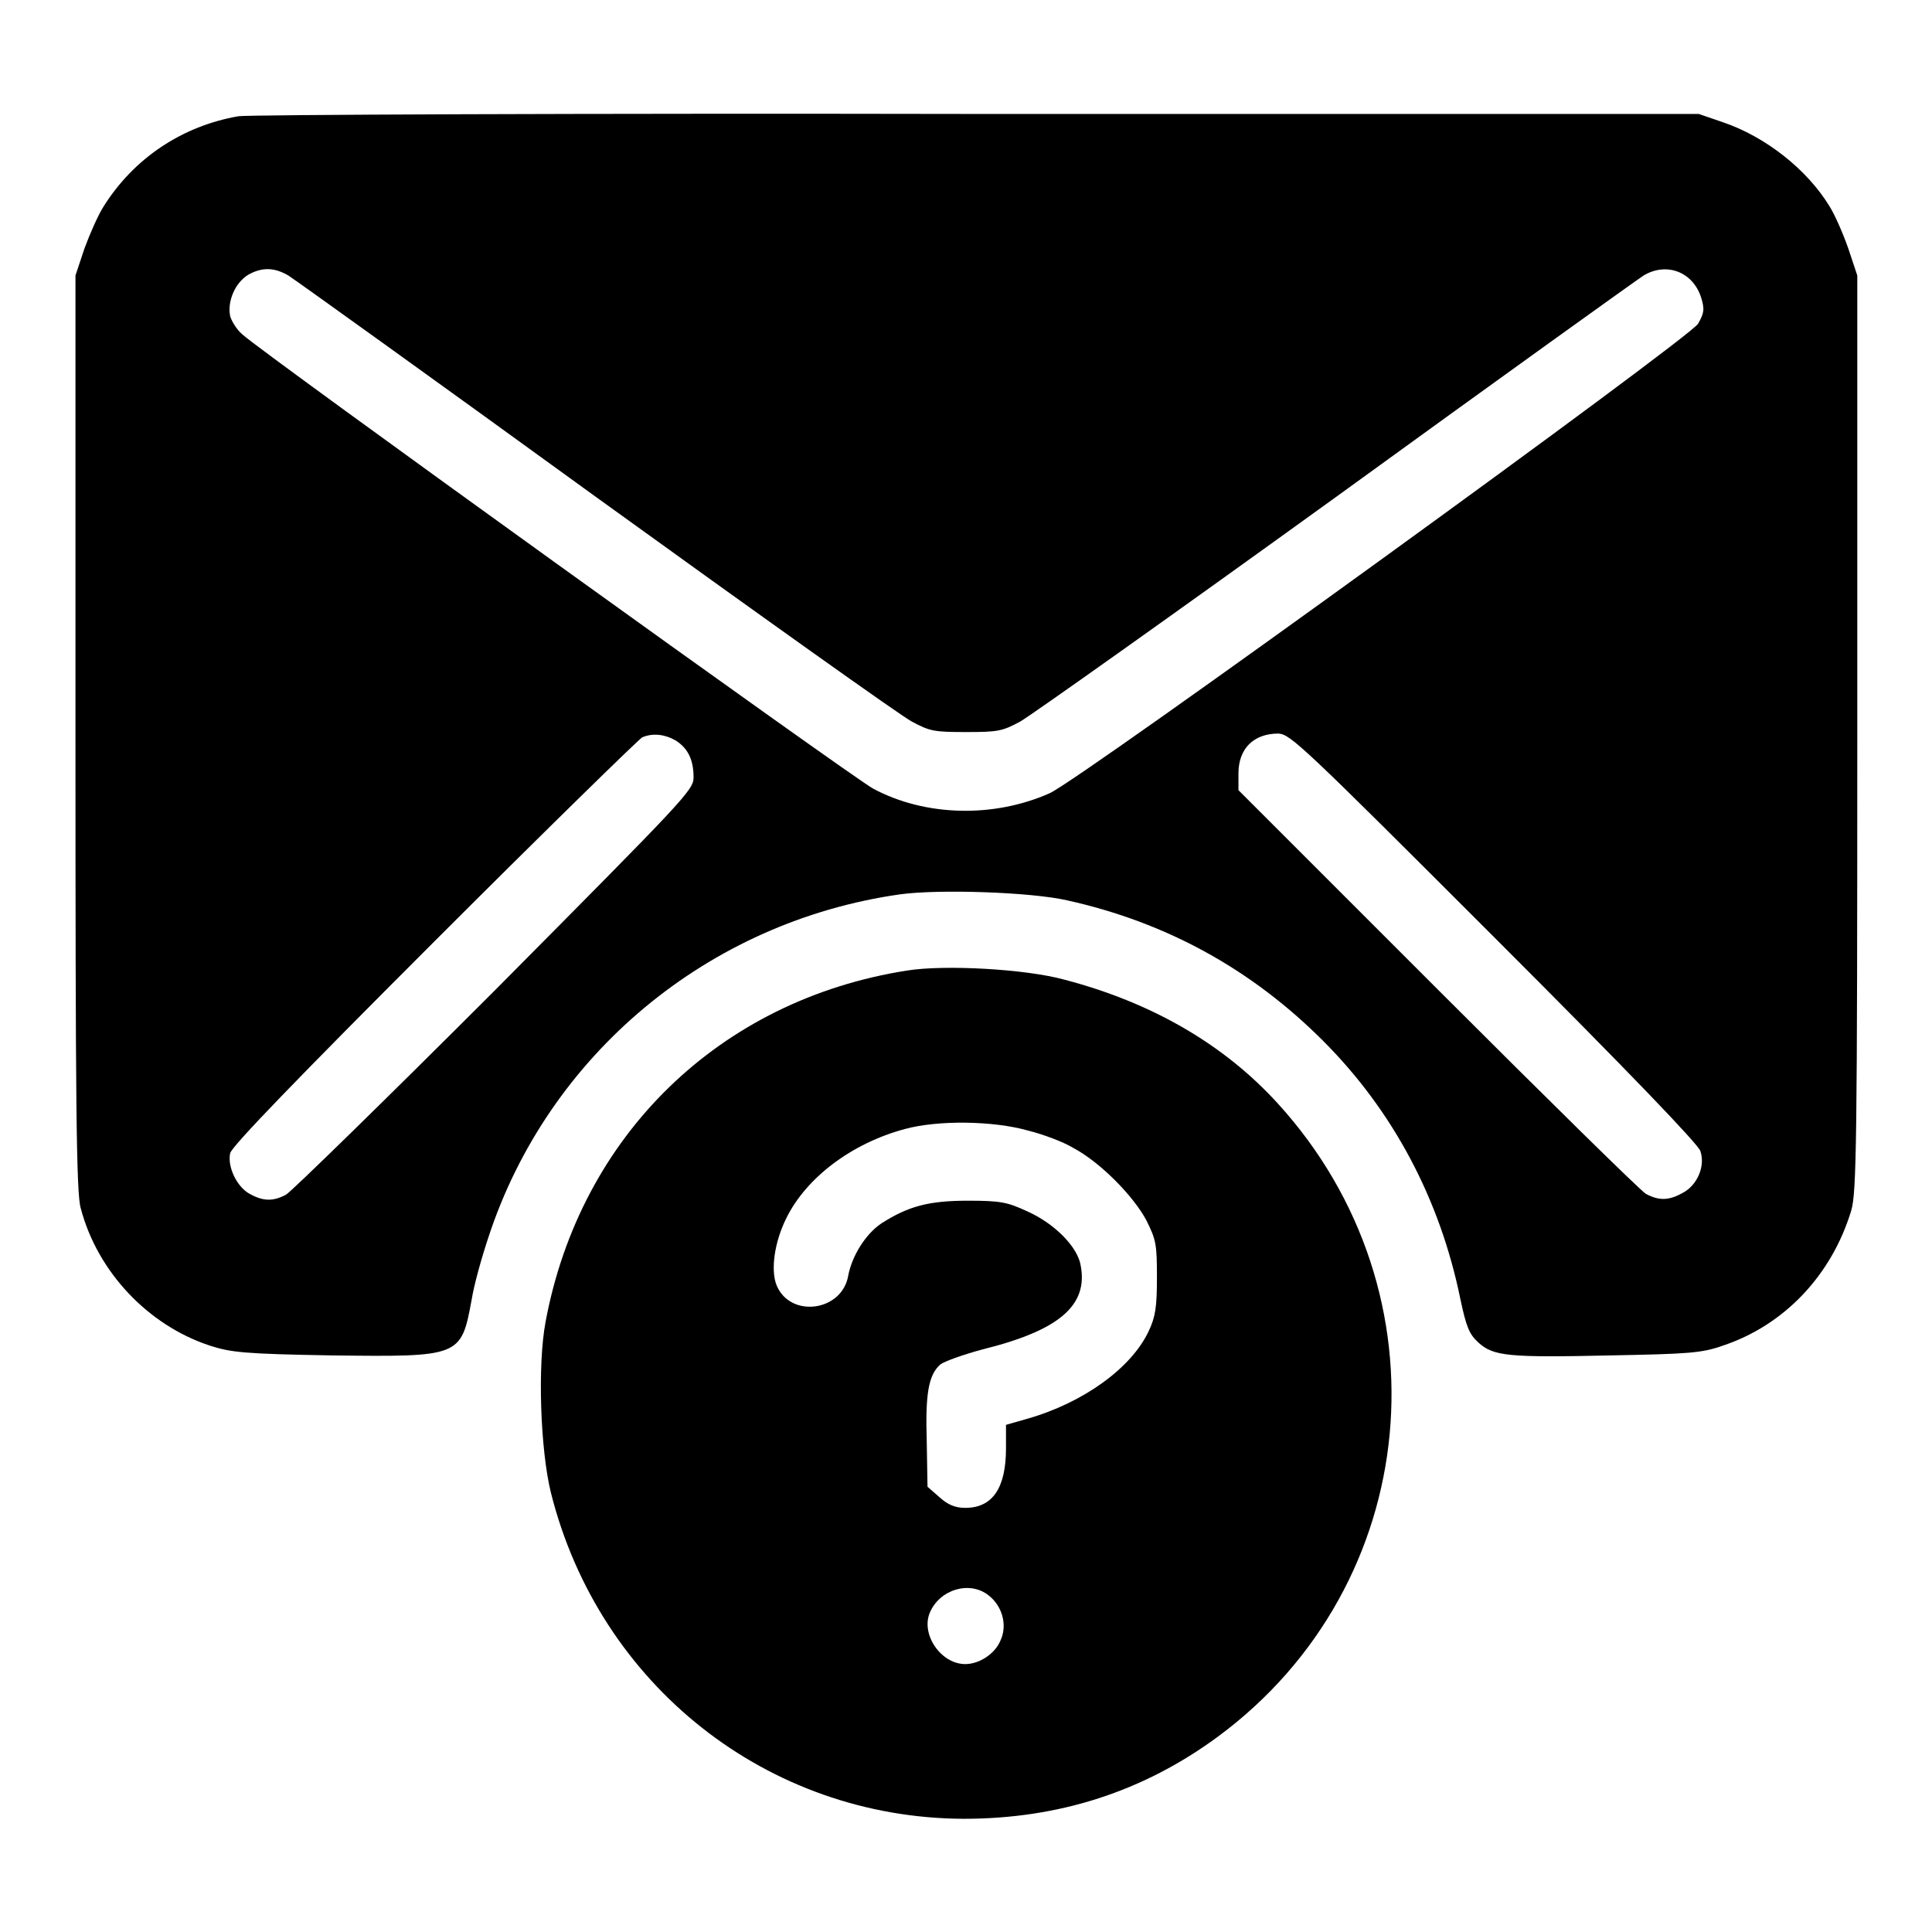
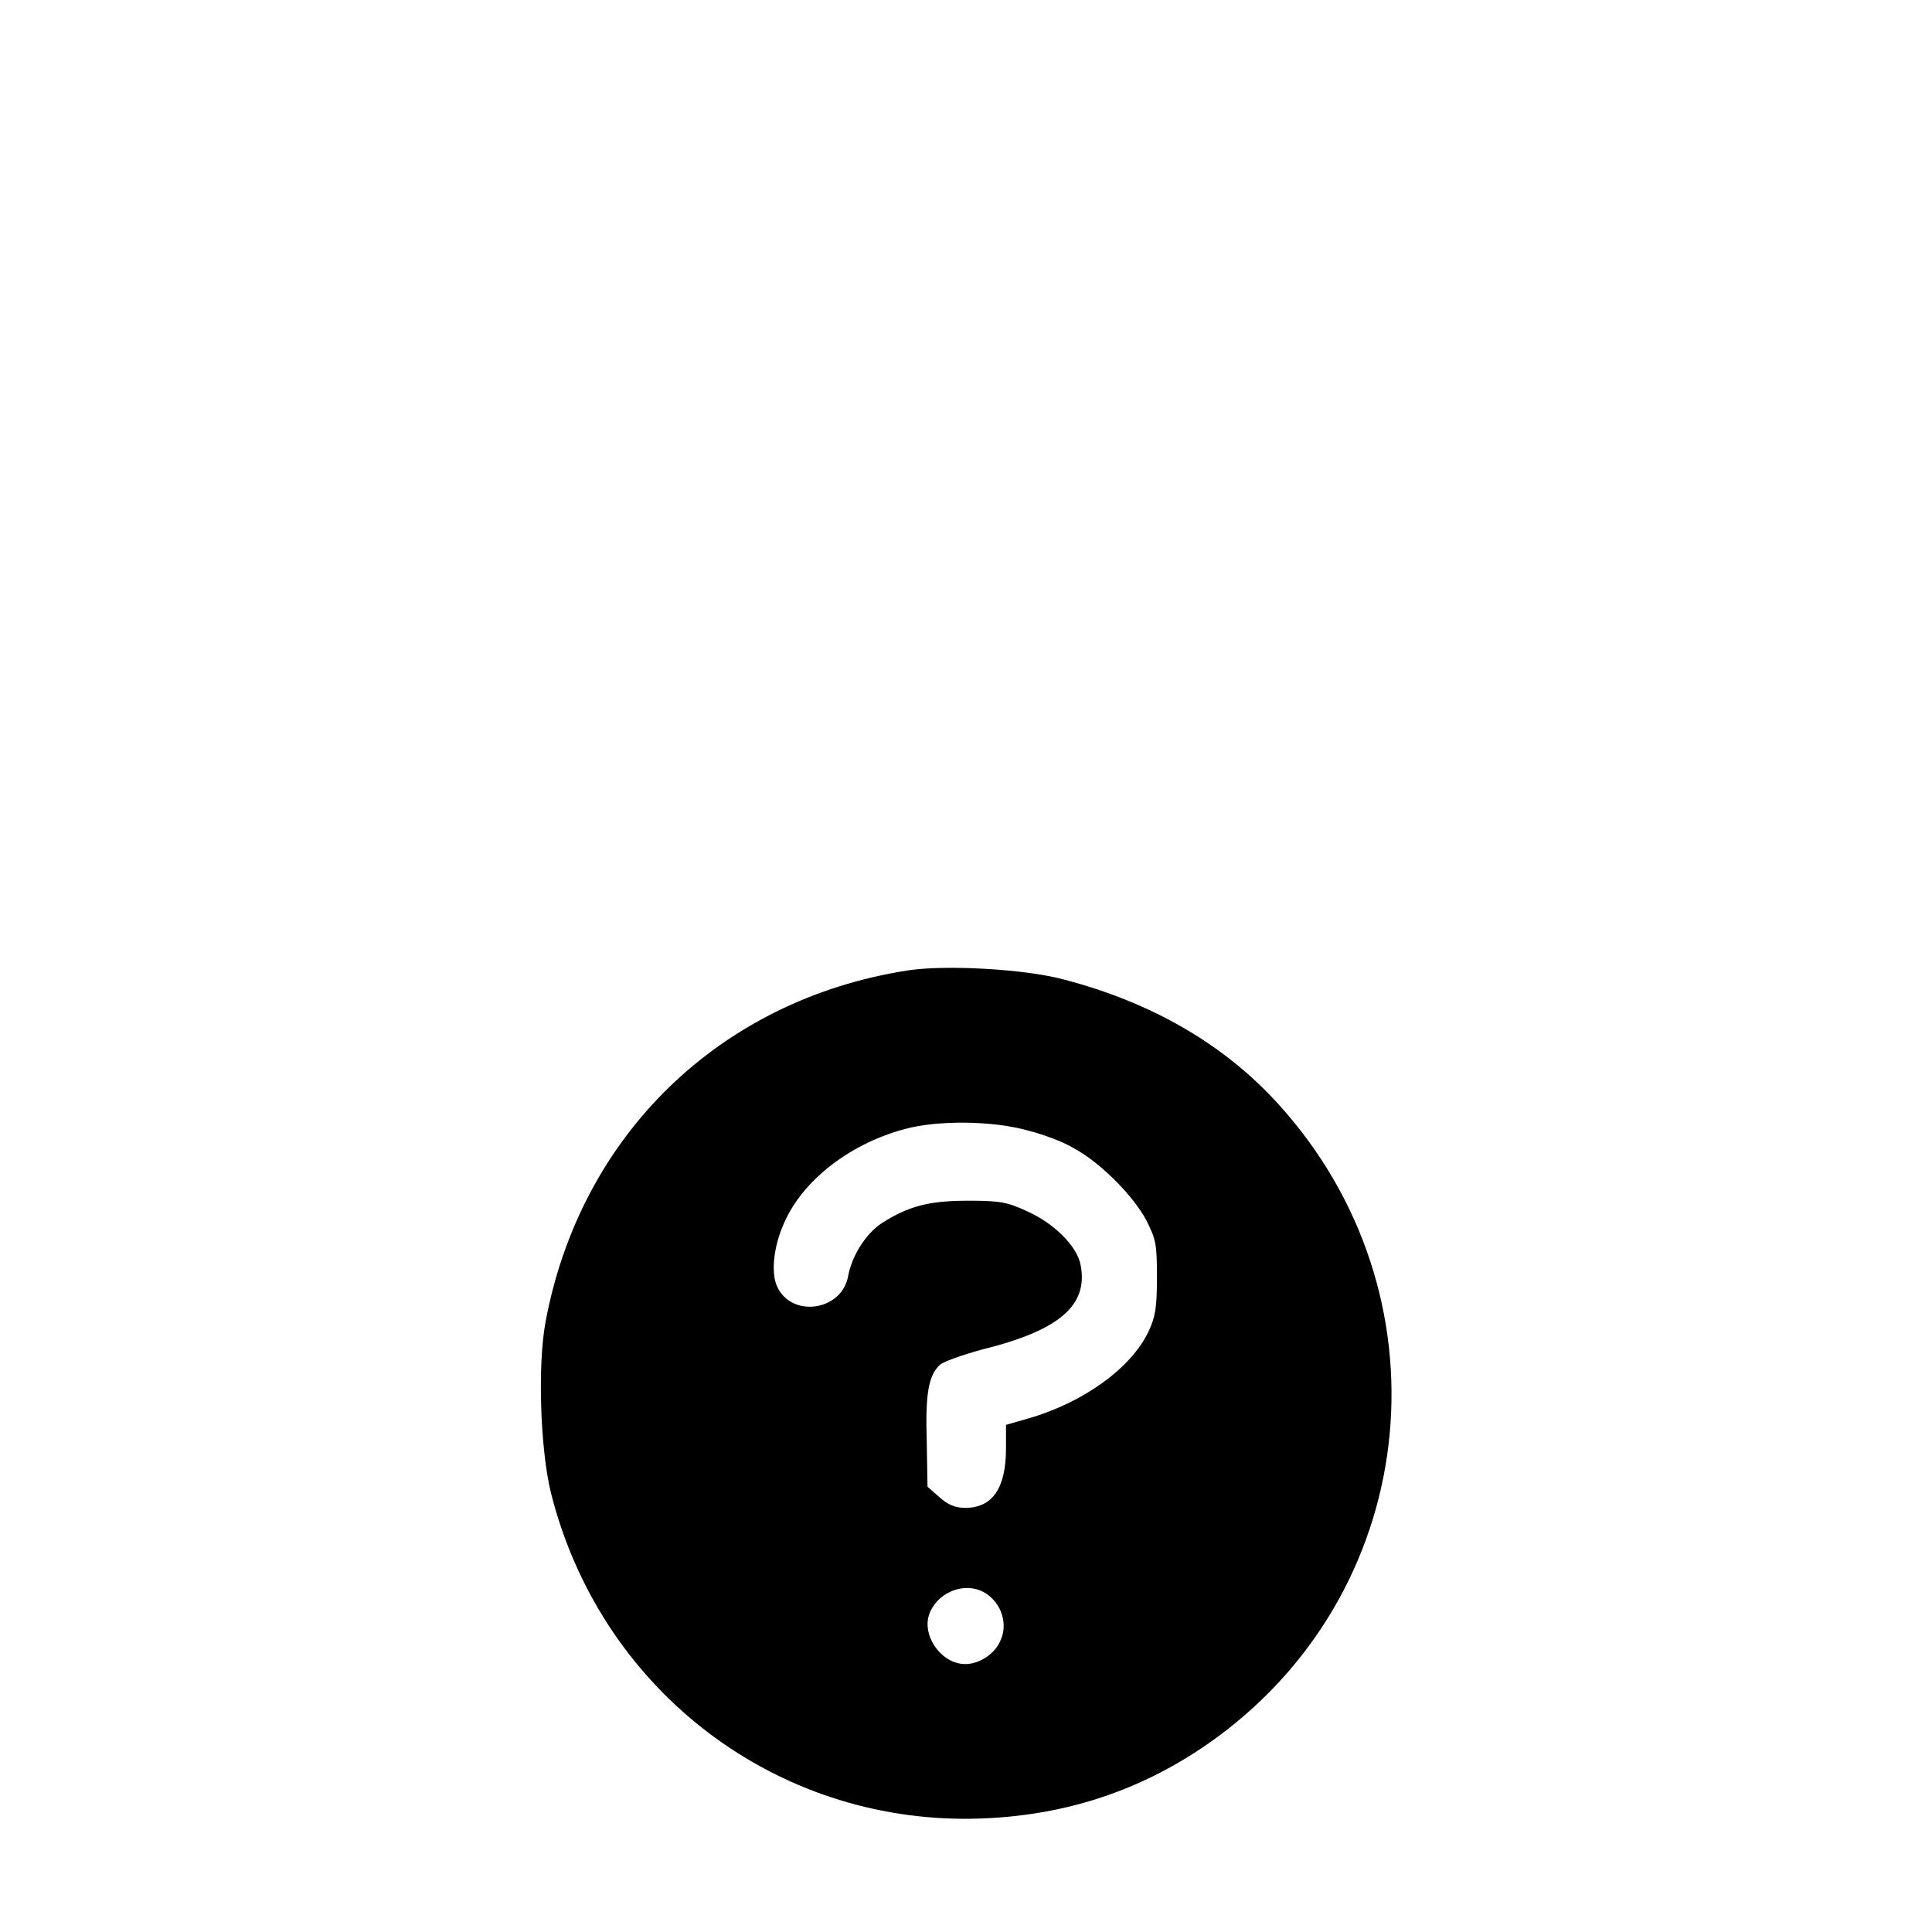
<svg xmlns="http://www.w3.org/2000/svg" version="1.1" x="0px" y="0px" viewBox="0 0 256 256" enable-background="new 0 0 256 256" xml:space="preserve">
  <g>
    <g>
      <g>
-         <path fill="#000000" d="M31.6,15.4c-7.5,1.3-13.9,5.6-17.9,12c-0.7,1.1-1.8,3.6-2.5,5.5L10,36.5v60.6c0,48.9,0.1,61.1,0.7,63c2.2,8.4,8.9,15.5,17.1,18.2c2.8,0.9,4.5,1.1,16.2,1.3c17,0.2,17.1,0.2,18.5-7.4c0.3-1.9,1.3-5.5,2.2-8.2c7.9-24.2,29.1-41.9,54.6-45.5c5.1-0.7,17.3-0.3,22.1,0.8c13.1,2.9,24.4,9.1,33.9,18.6c9.3,9.3,15.5,21,18.2,34.2c0.8,3.8,1.2,4.7,2.4,5.8c2,1.8,3.9,2,17.5,1.7c10.3-0.2,12.1-0.3,14.9-1.3c8.1-2.7,14.4-9.3,17-17.9c0.7-2.4,0.8-8.9,0.8-63.3V36.5l-1.2-3.6c-0.7-2-1.8-4.5-2.5-5.6c-3-4.9-8.5-9.2-14.1-11.1l-3.2-1.1l-95.6,0C76.9,15,32.8,15.2,31.6,15.4z M38.2,36.5C39,37,57.4,50.2,78.9,65.8c21.6,15.6,40.4,29,41.9,29.8c2.4,1.3,3,1.4,7.2,1.4s4.8-0.1,7.2-1.4c1.4-0.8,20.3-14.2,41.9-29.8C198.6,50.2,217,37,217.8,36.5c3-1.8,6.5-0.5,7.6,2.9c0.5,1.6,0.4,2.1-0.4,3.5c-1.1,1.9-81.7,60.3-85.9,62.2c-7.4,3.3-16.5,3.1-23.4-0.6c-2.5-1.3-81.3-58-83.6-60.2c-0.7-0.6-1.4-1.7-1.6-2.4c-0.4-1.9,0.6-4.4,2.4-5.5C34.7,35.4,36.3,35.4,38.2,36.5z M89.5,98.1c1.6,1,2.4,2.5,2.4,4.9c0,1.7-1.1,2.8-26.3,28.2c-14.5,14.5-27,26.7-27.7,27.1c-1.7,0.9-3,0.9-4.8-0.1c-1.7-0.9-3-3.6-2.6-5.4c0.2-0.9,8.9-9.9,27.1-28.1c14.7-14.7,27.2-26.9,27.5-27C86.5,97.1,88.1,97.3,89.5,98.1z M197.9,124.1c18.4,18.4,27,27.4,27.4,28.4c0.7,2-0.4,4.6-2.4,5.6c-1.8,1-3.1,1-4.8,0.1c-0.7-0.4-13.1-12.6-27.6-27.1l-26.4-26.4v-2.2c0-3.3,2-5.3,5.3-5.3C171,97.3,172.6,98.8,197.9,124.1z" />
        <path fill="#000000" d="M120.2,128.6c-24.9,3.9-43.3,21.9-47.9,46.5c-1.1,5.8-0.7,17,0.7,22.7c6.4,25.5,28.7,43.1,54.7,43.2c12.6,0,23.8-3.6,33.7-10.9c27.2-20.1,30.8-58.8,7.9-83.9c-7.2-7.9-16.8-13.4-28.3-16.4C135.9,128.4,125.2,127.8,120.2,128.6z M136.2,149.8c2,0.5,4.7,1.5,6,2.3c3.6,1.9,8,6.4,9.7,9.6c1.3,2.6,1.4,3.2,1.4,7.6c0,3.9-0.2,5.2-1.1,7.1c-2.3,4.9-8.7,9.5-16.1,11.6l-2.8,0.8v3.1c0,5.3-1.8,7.9-5.4,7.9c-1.3,0-2.3-0.4-3.4-1.4l-1.6-1.4l-0.1-5.9c-0.2-6.3,0.2-8.9,1.8-10.3c0.5-0.4,3-1.3,5.6-2c10.1-2.5,14-5.8,13-11.1c-0.4-2.5-3.5-5.6-7.1-7.2c-2.6-1.2-3.5-1.4-7.8-1.4c-5.2,0-7.9,0.7-11.5,3c-2.1,1.4-3.9,4.3-4.4,6.9c-0.8,4.8-7.7,5.7-9.5,1.3c-0.8-2-0.3-5.7,1.3-8.9c2.6-5.3,8.6-9.9,15.7-11.8C124.3,148.4,131.6,148.5,136.2,149.8z M131,211.4c1.8,1.4,2.5,3.9,1.6,5.9c-0.7,1.8-2.8,3.2-4.7,3.2c-3.2,0-5.9-3.9-4.7-6.8C124.5,210.6,128.5,209.4,131,211.4z" />
      </g>
    </g>
  </g>
</svg>